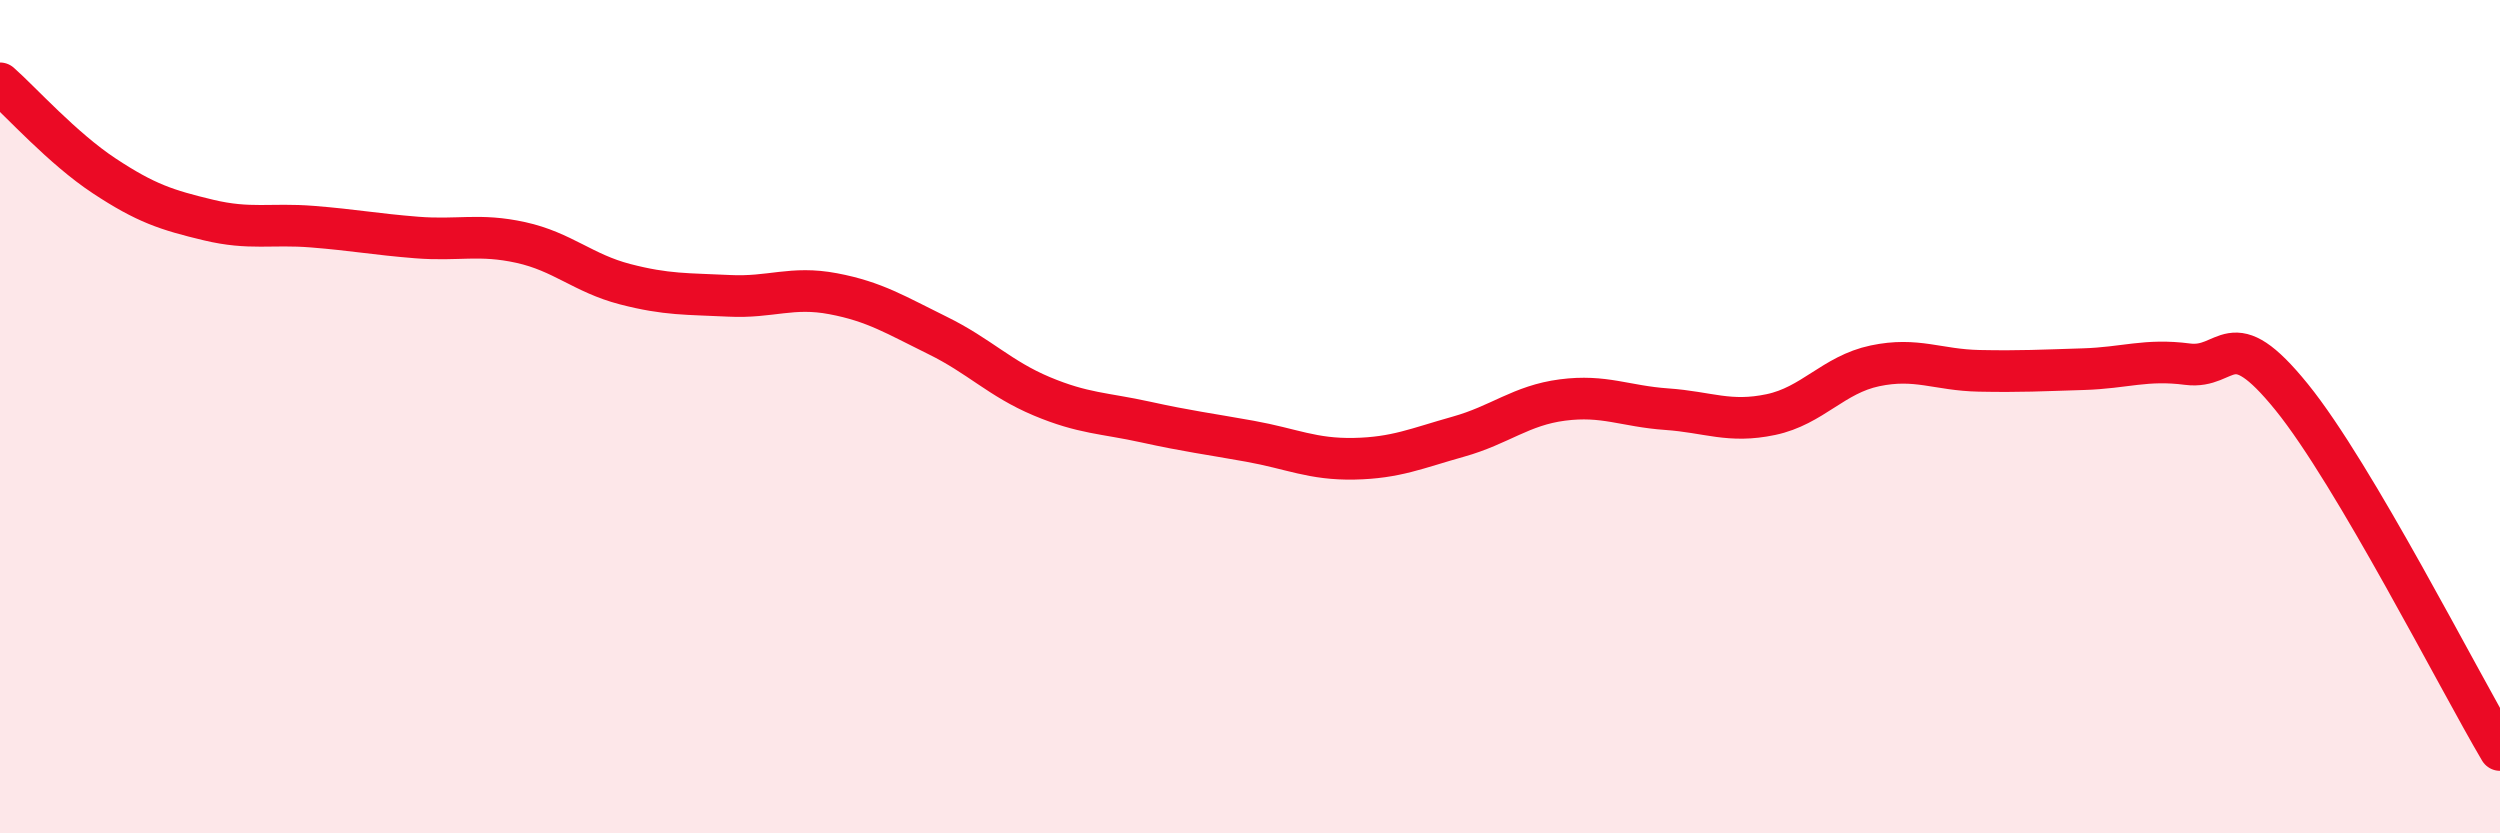
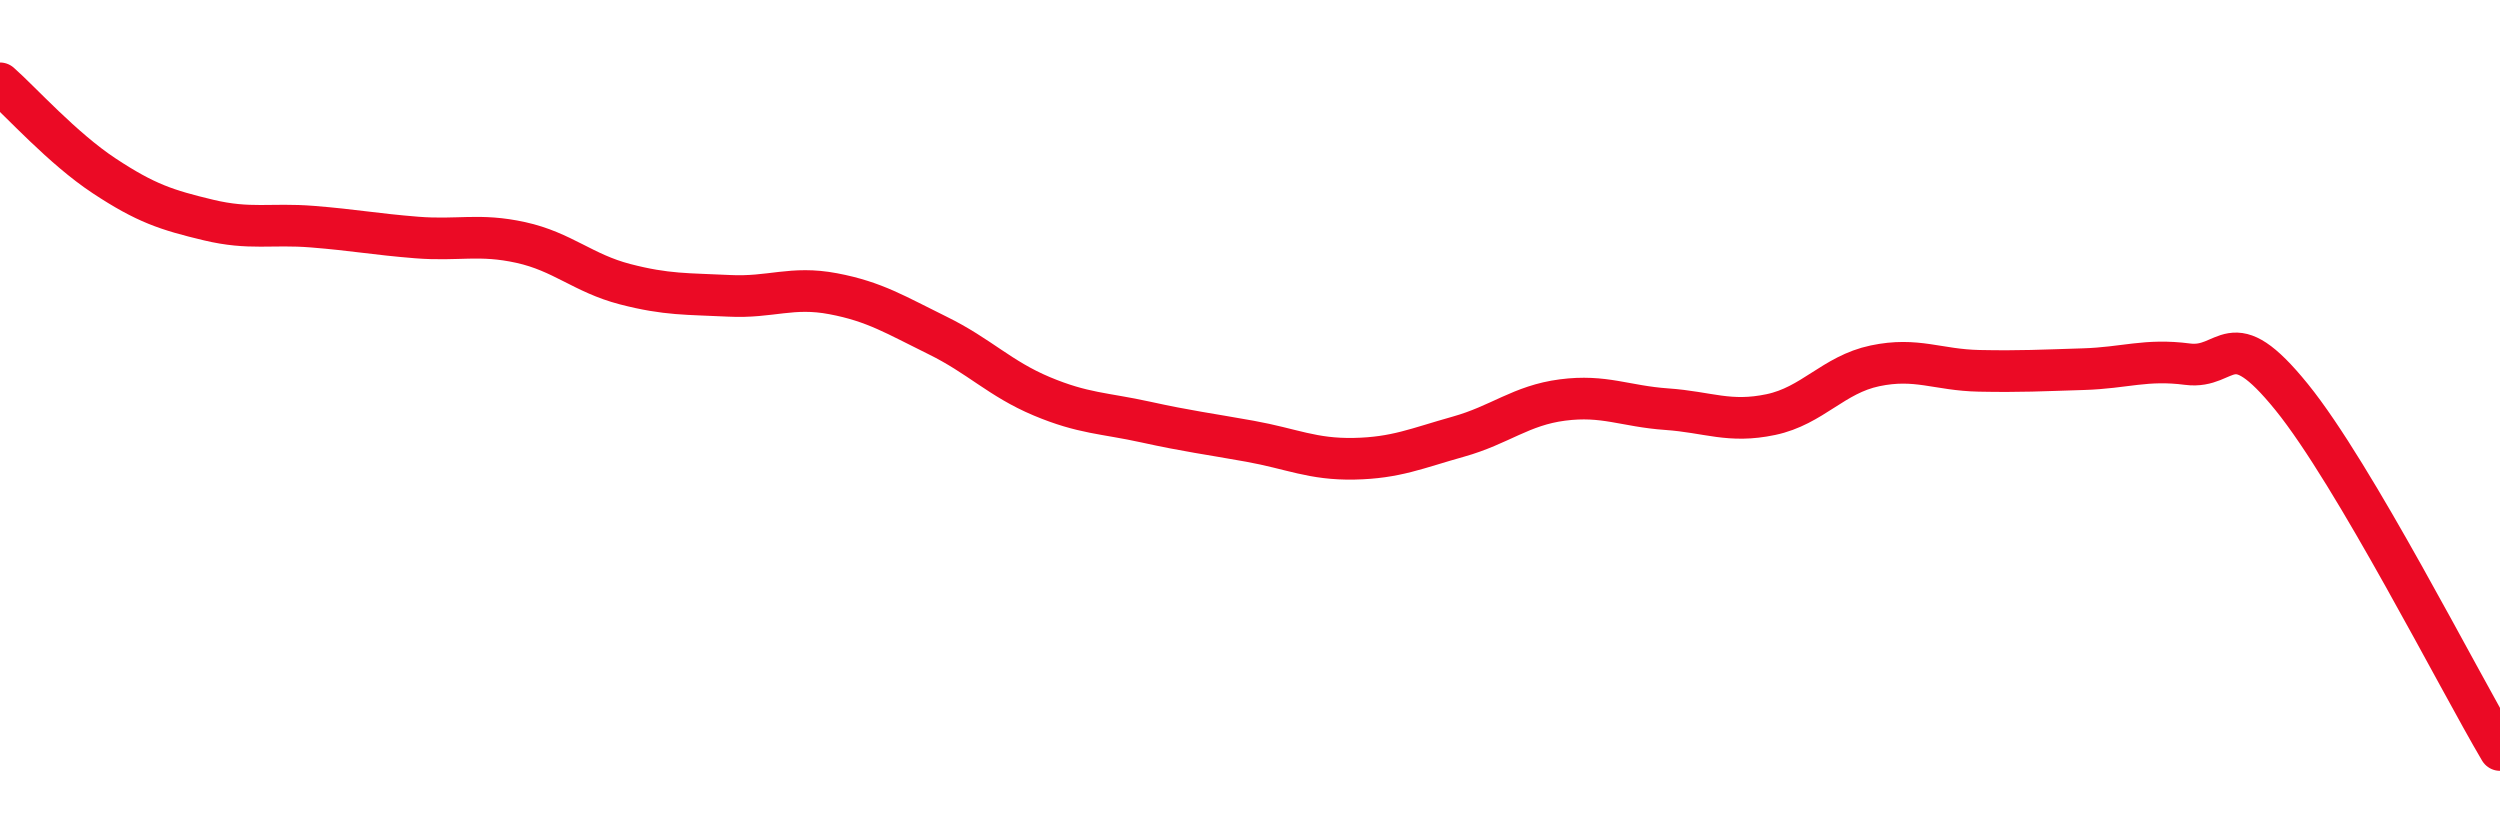
<svg xmlns="http://www.w3.org/2000/svg" width="60" height="20" viewBox="0 0 60 20">
-   <path d="M 0,2 C 0.5,2.44 1.5,3.56 2.5,4.22 C 3.5,4.88 4,5.04 5,5.28 C 6,5.52 6.5,5.36 7.5,5.44 C 8.5,5.52 9,5.62 10,5.7 C 11,5.78 11.5,5.6 12.5,5.82 C 13.5,6.04 14,6.56 15,6.82 C 16,7.08 16.5,7.05 17.5,7.1 C 18.5,7.15 19,6.86 20,7.05 C 21,7.24 21.5,7.56 22.5,8.05 C 23.5,8.54 24,9.09 25,9.51 C 26,9.93 26.5,9.91 27.5,10.13 C 28.5,10.35 29,10.41 30,10.59 C 31,10.77 31.5,11.03 32.5,11.01 C 33.5,10.99 34,10.76 35,10.48 C 36,10.2 36.5,9.73 37.5,9.6 C 38.5,9.47 39,9.75 40,9.82 C 41,9.89 41.5,10.16 42.5,9.95 C 43.5,9.74 44,8.99 45,8.78 C 46,8.57 46.5,8.88 47.5,8.9 C 48.5,8.92 49,8.89 50,8.86 C 51,8.83 51.5,8.61 52.5,8.74 C 53.5,8.87 53.5,7.68 55,9.53 C 56.5,11.38 59,16.31 60,18L60 20L0 20Z" fill="#EB0A25" opacity="0.1" stroke-linecap="round" stroke-linejoin="round" />
  <path d="M 0,2 C 0.5,2.44 1.5,3.56 2.5,4.22 C 3.5,4.88 4,5.04 5,5.28 C 6,5.52 6.5,5.36 7.5,5.44 C 8.5,5.52 9,5.62 10,5.7 C 11,5.78 11.5,5.6 12.5,5.82 C 13.5,6.04 14,6.56 15,6.82 C 16,7.08 16.5,7.05 17.5,7.1 C 18.5,7.15 19,6.86 20,7.05 C 21,7.24 21.5,7.56 22.5,8.05 C 23.5,8.54 24,9.09 25,9.51 C 26,9.93 26.5,9.91 27.5,10.13 C 28.5,10.35 29,10.41 30,10.59 C 31,10.77 31.5,11.03 32.5,11.01 C 33.5,10.99 34,10.76 35,10.48 C 36,10.2 36.5,9.73 37.5,9.6 C 38.5,9.47 39,9.75 40,9.82 C 41,9.89 41.5,10.16 42.5,9.95 C 43.5,9.74 44,8.99 45,8.78 C 46,8.57 46.5,8.88 47.5,8.9 C 48.5,8.92 49,8.89 50,8.86 C 51,8.83 51.5,8.61 52.5,8.74 C 53.5,8.87 53.5,7.68 55,9.53 C 56.5,11.38 59,16.31 60,18" stroke="#EB0A25" stroke-width="1" fill="none" stroke-linecap="round" stroke-linejoin="round" />
</svg>